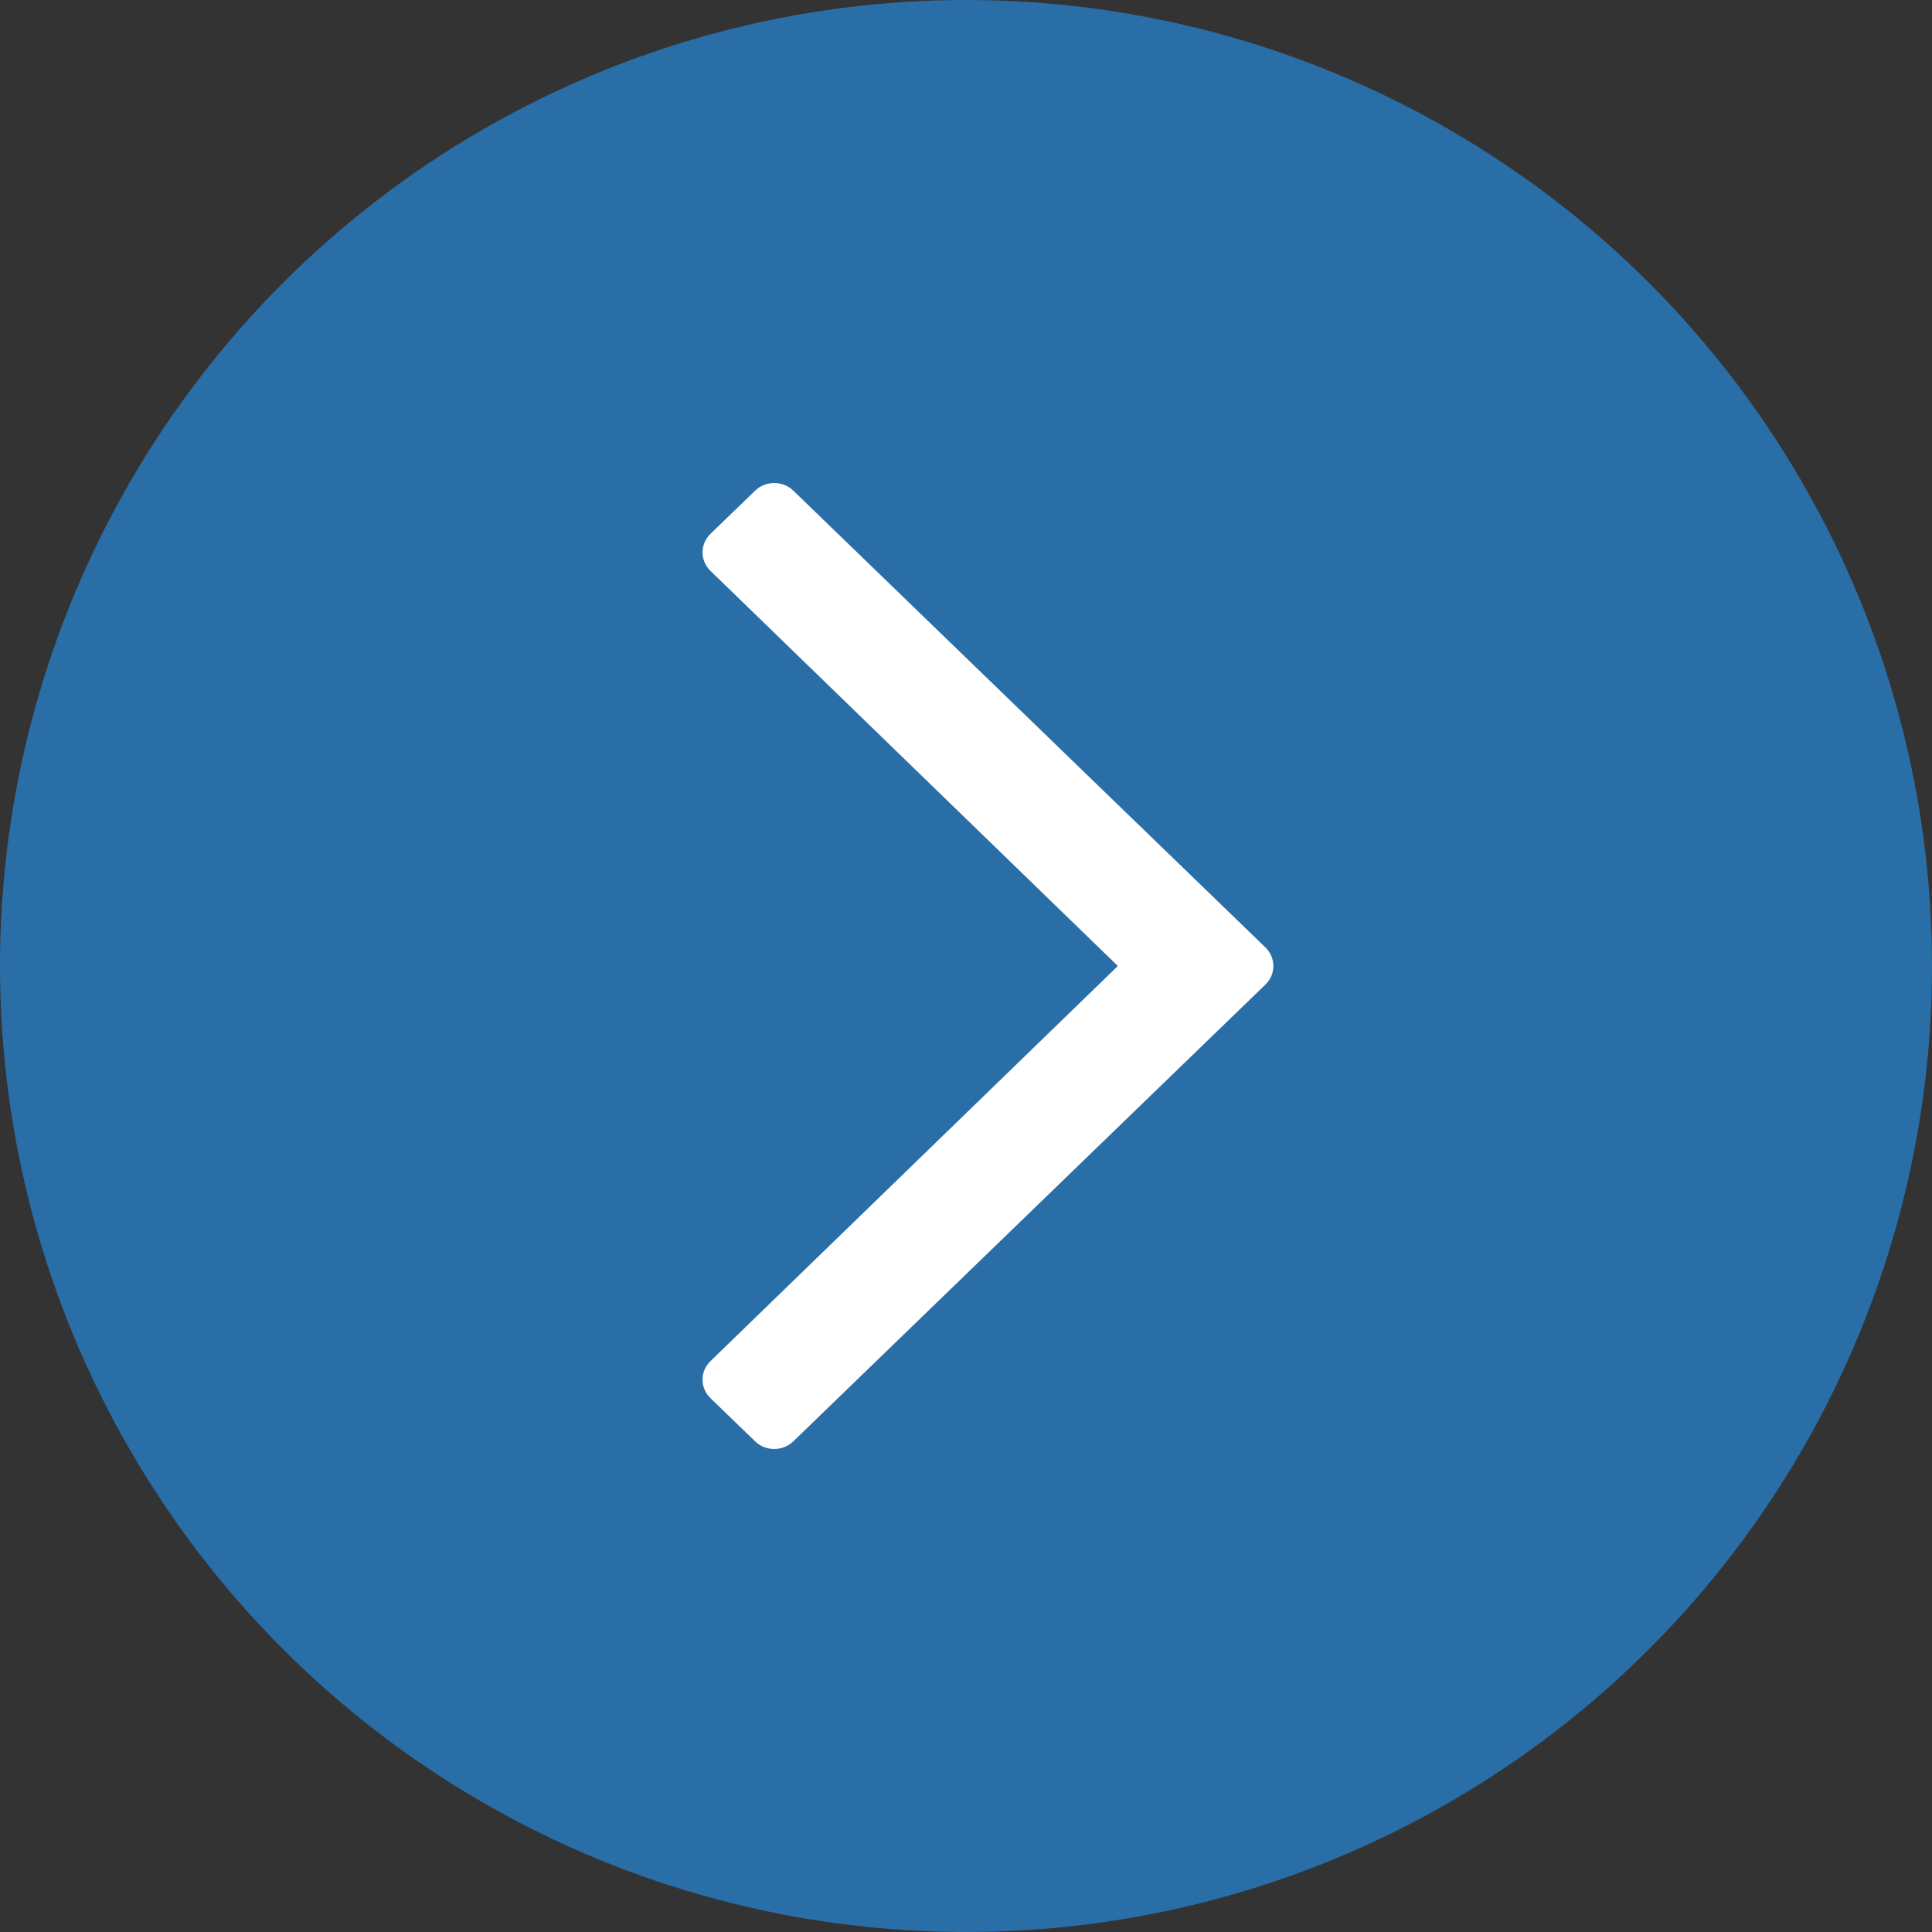
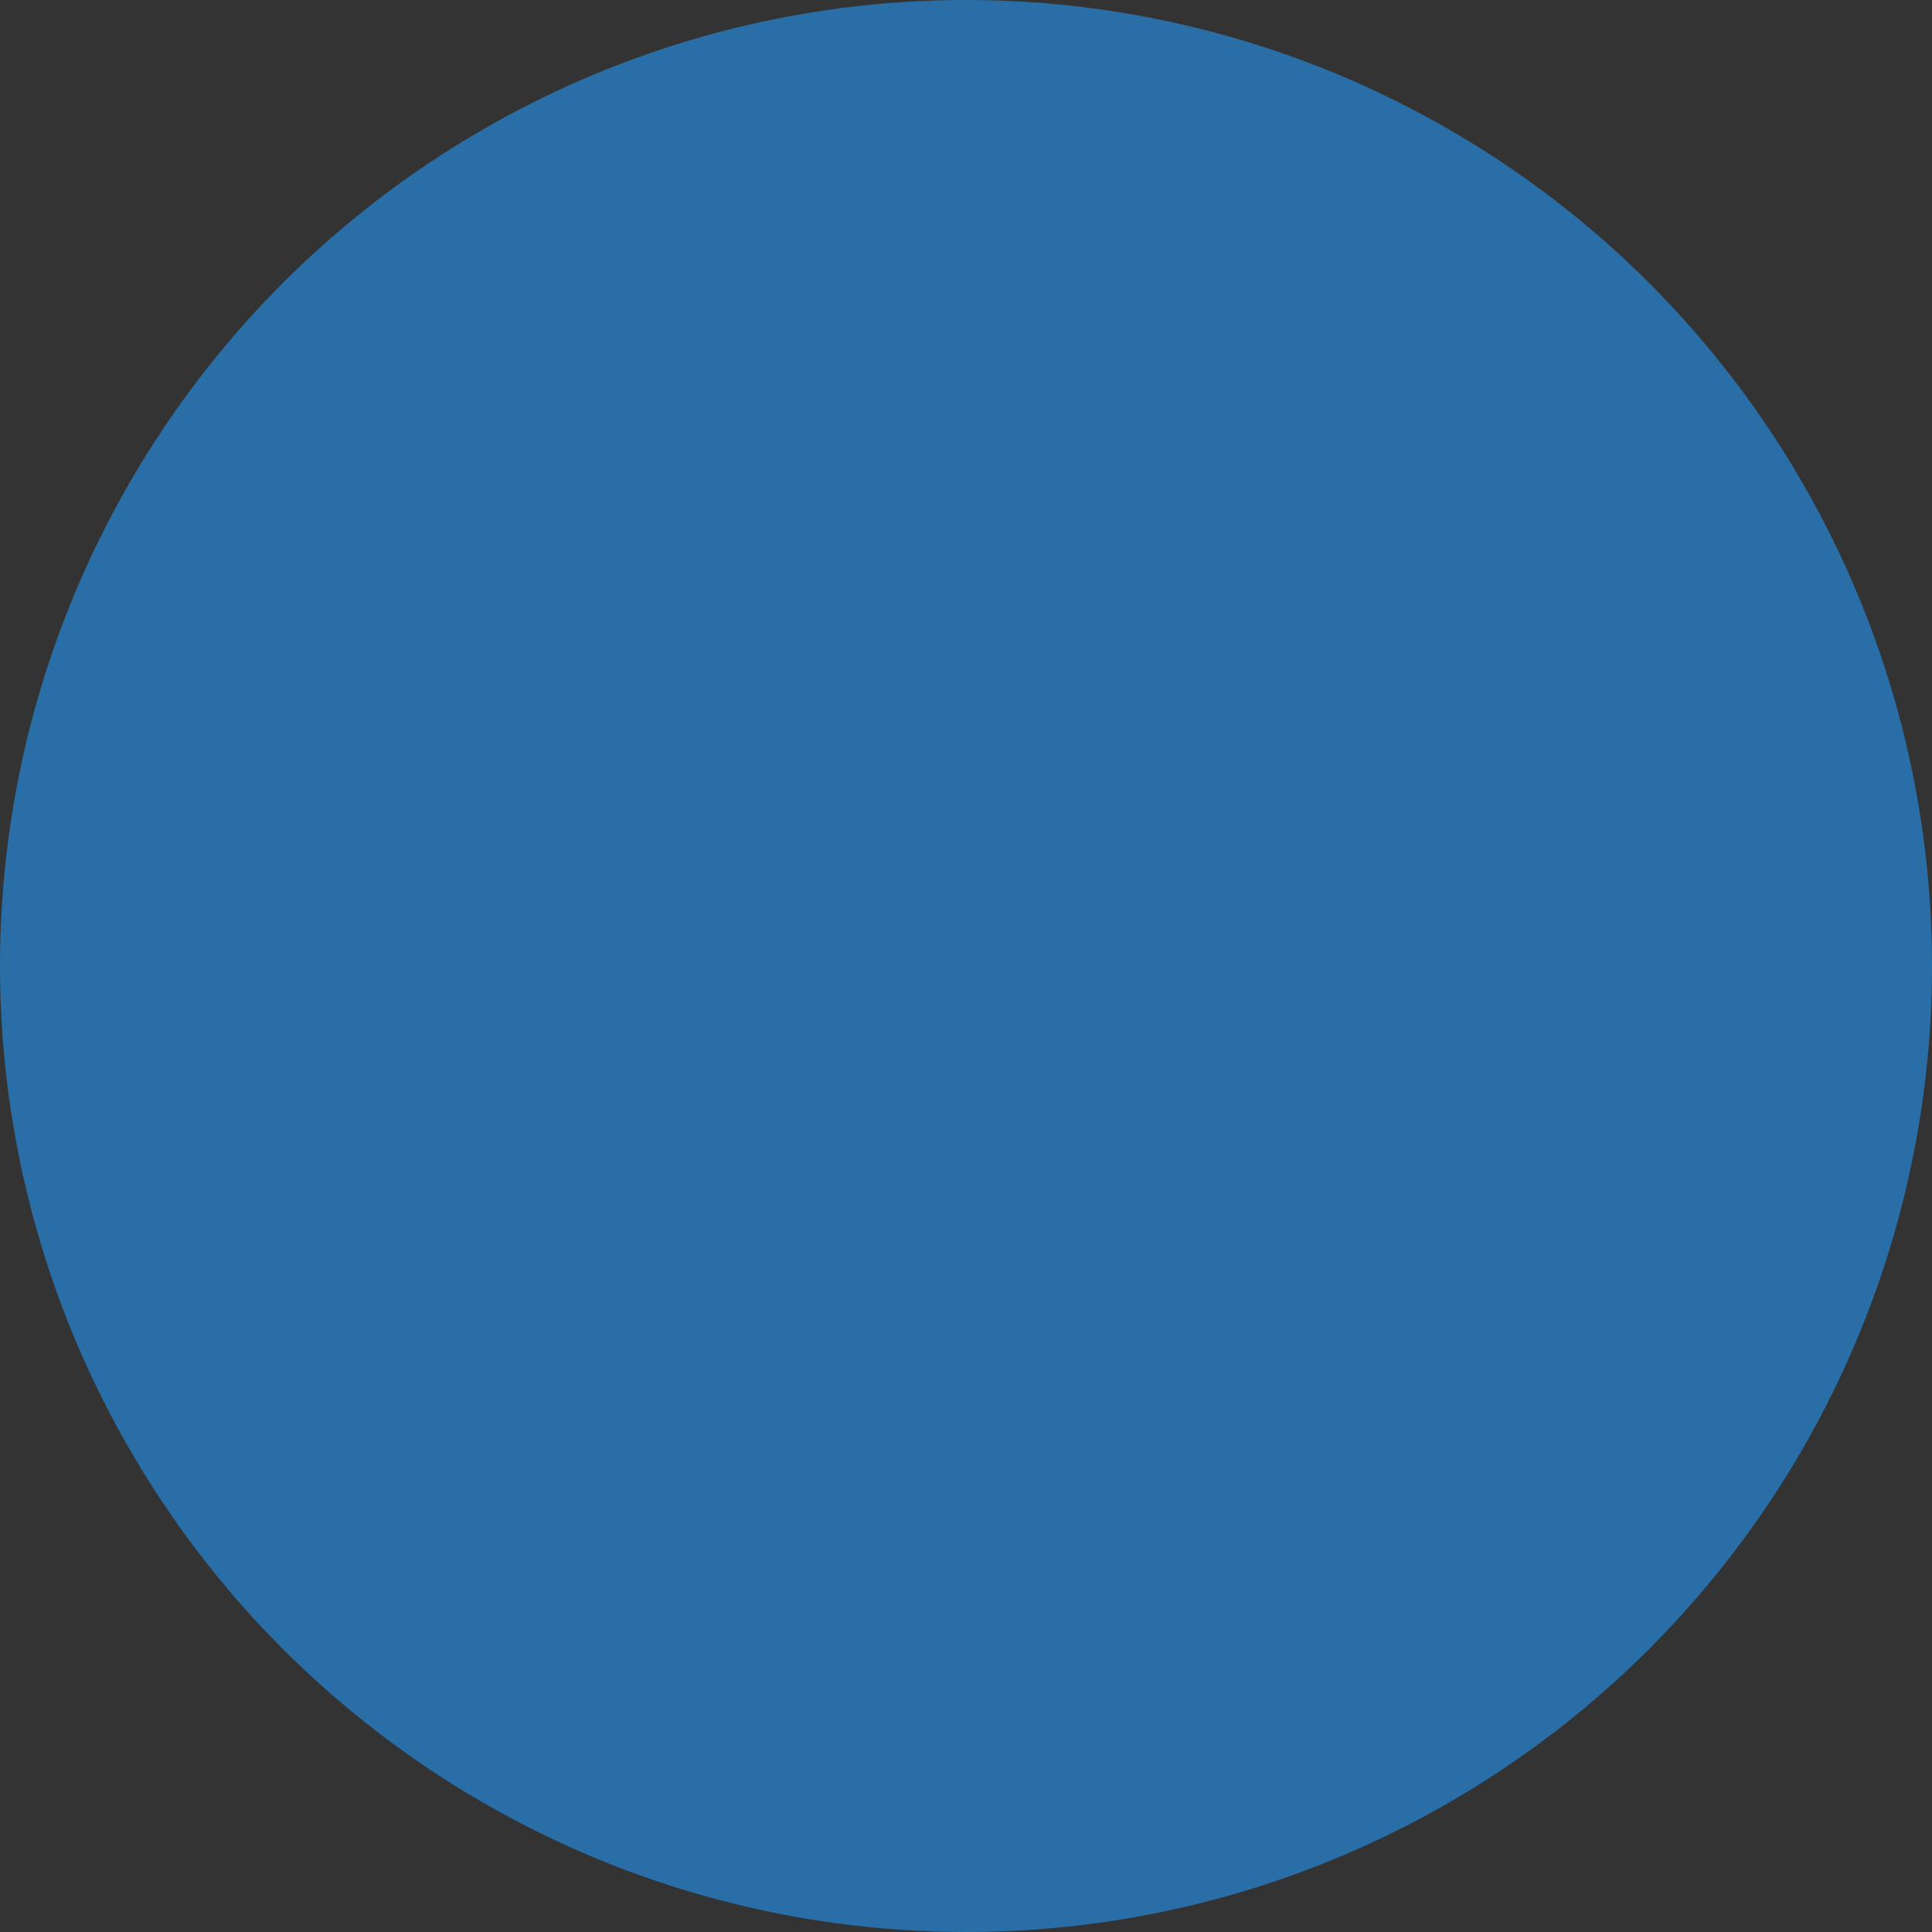
<svg xmlns="http://www.w3.org/2000/svg" width="44" height="44" viewBox="0 0 44 44">
  <rect x="0" y="0" width="44" height="44" fill="#333333" stroke="none" />
  <g fill="none" fill-rule="evenodd">
    <circle cx="22" cy="22" r="22" fill="#2688D9" opacity=".7" />
-     <path fill="#FFF" fill-rule="nonzero" d="M17.197 11.175l-1.017.983c-.24.233-.24.61 0 .843L25.458 22l-9.278 8.999c-.24.232-.24.61 0 .843l1.017.983c.24.233.63.233.871 0L28.82 22.422c.24-.233.24-.61 0-.844L18.068 11.175c-.24-.233-.63-.233-.871 0z" />
  </g>
</svg>